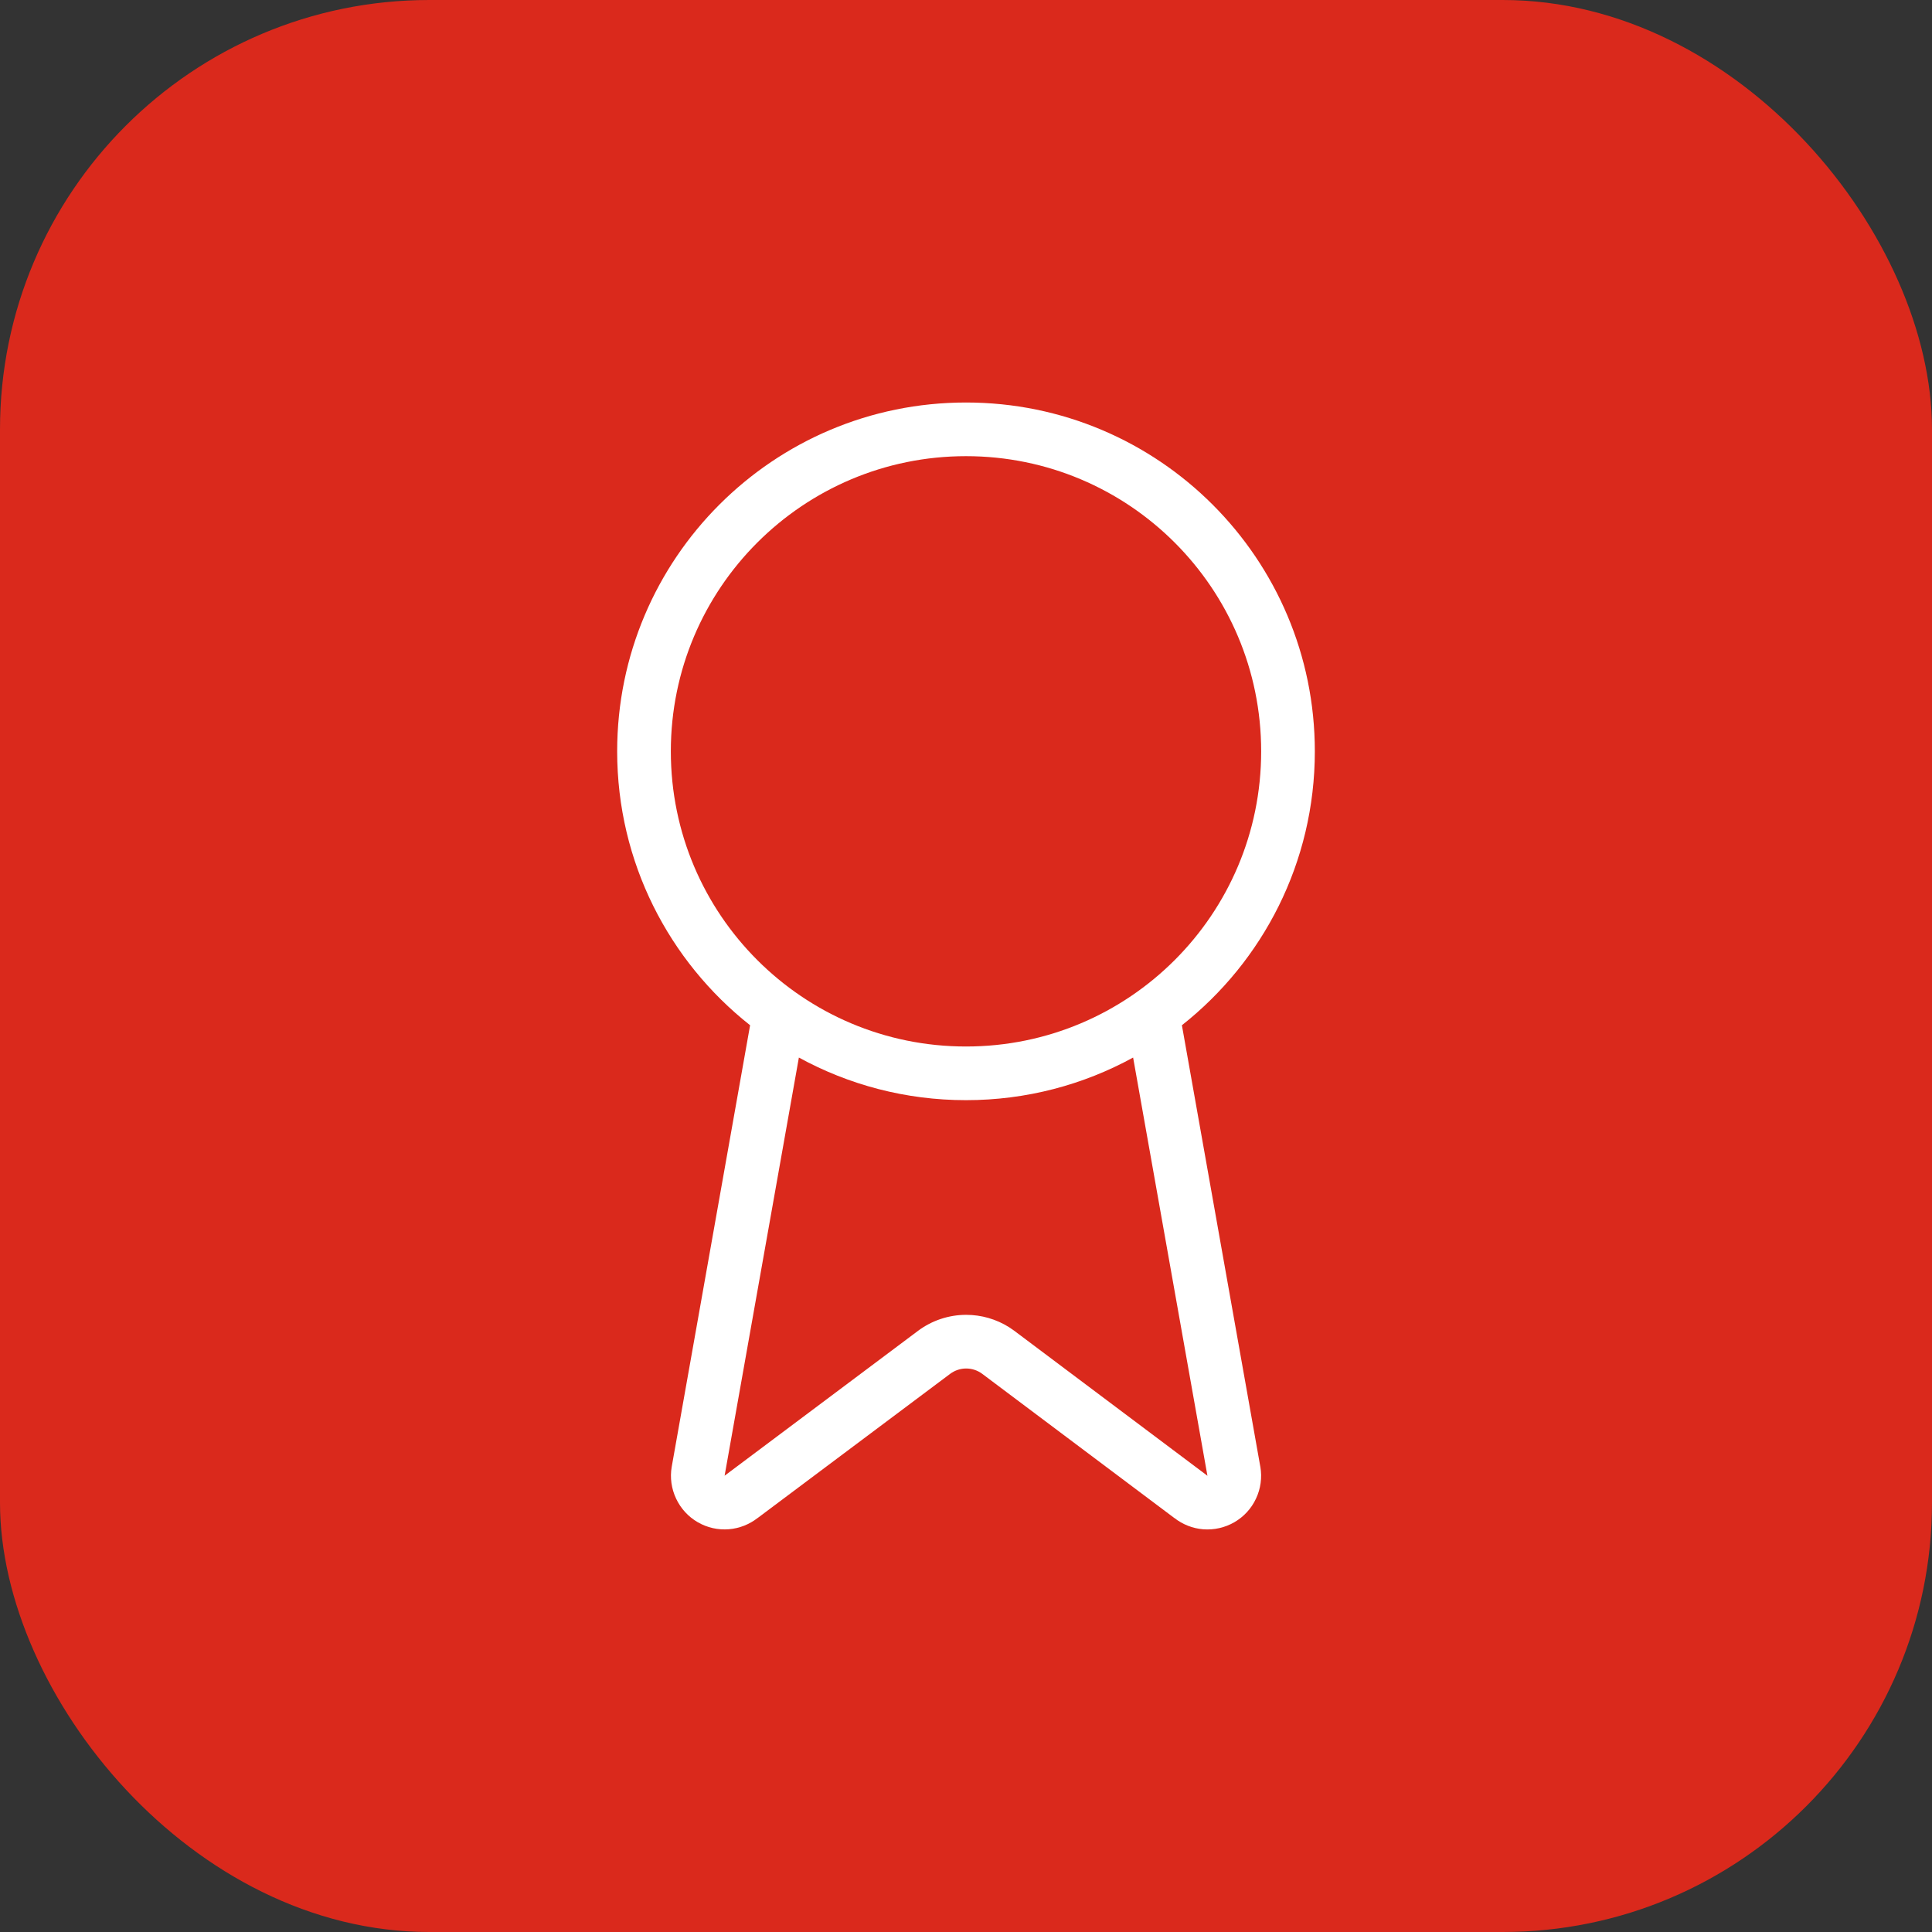
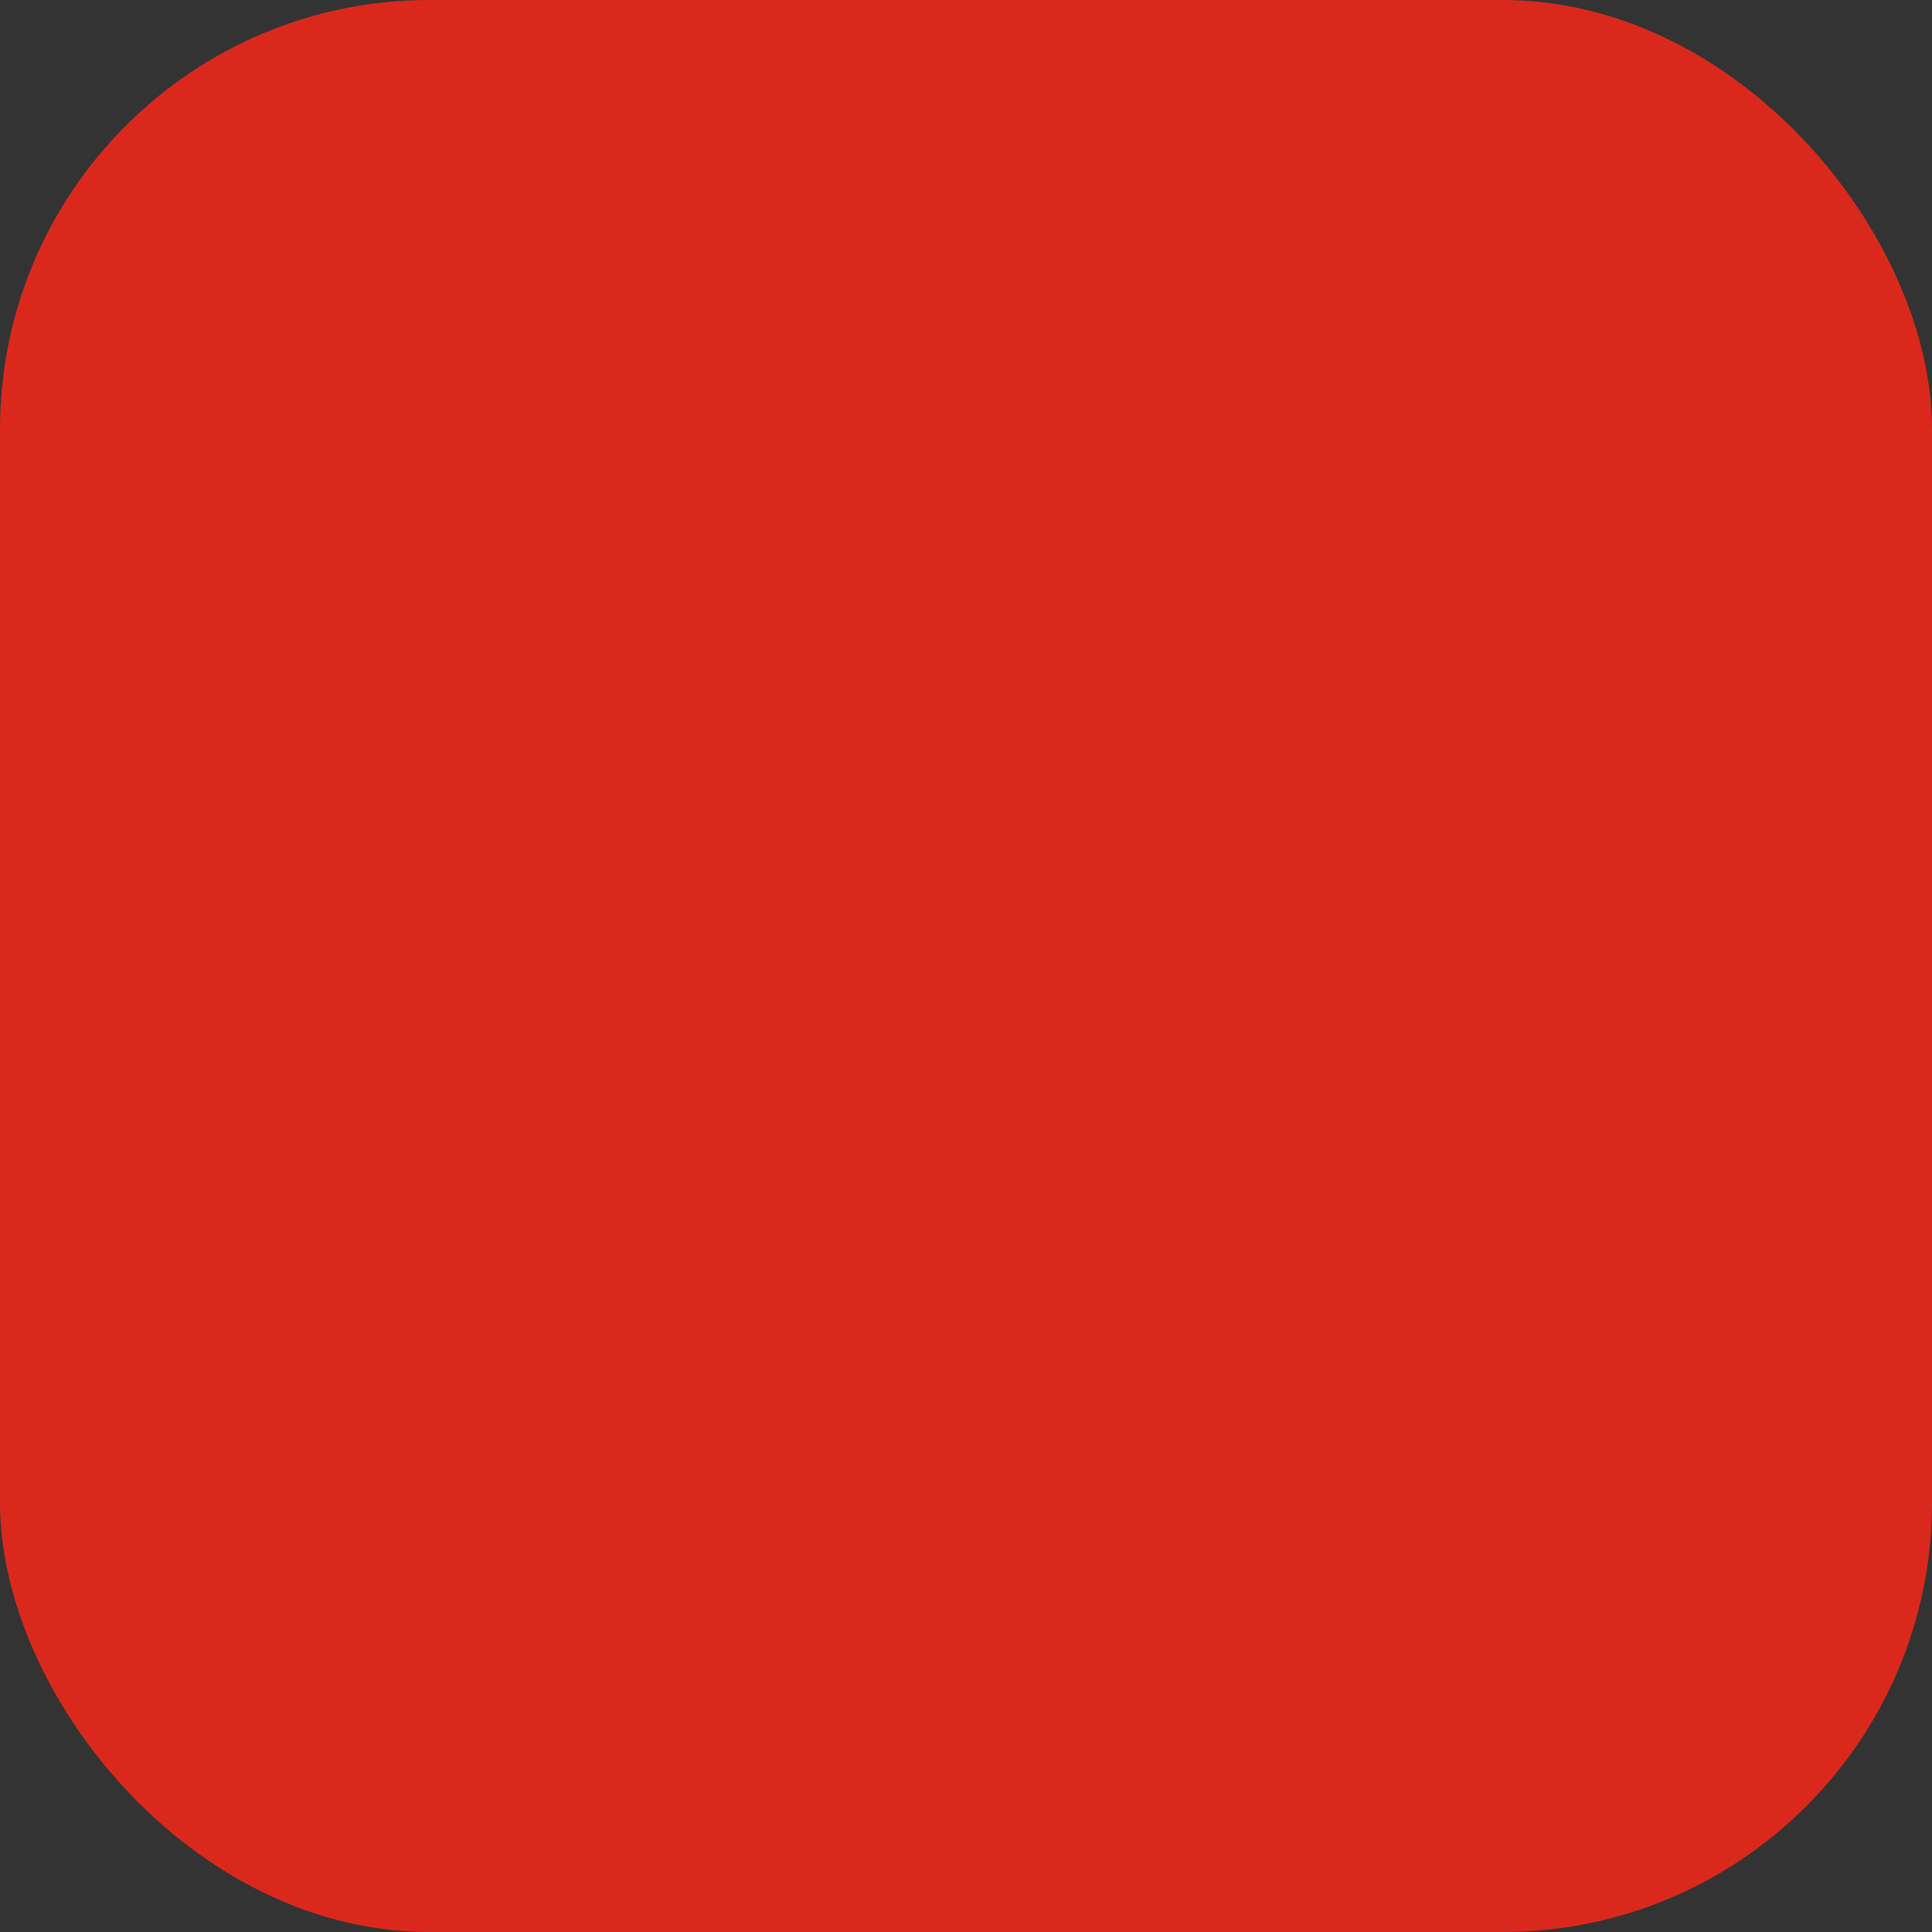
<svg xmlns="http://www.w3.org/2000/svg" width="36" height="36" viewBox="0 0 36 36" fill="none">
  <rect x="0" y="0" width="36" height="36" fill="#333333" stroke="none" />
  <rect width="36" height="36" rx="8" fill="#DA291C" />
-   <path d="M23.5 14C23.5 10.962 21.038 8.5 18 8.5C14.962 8.5 12.5 10.962 12.5 14C12.5 17.038 14.962 19.5 18 19.5C21.038 19.5 23.5 17.038 23.5 14ZM21.114 19.706C20.189 20.212 19.128 20.5 18 20.5C16.872 20.5 15.811 20.212 14.886 19.706L13.502 27.498L13.519 27.485L17.105 24.799L17.106 24.798C17.365 24.605 17.68 24.5 18.003 24.5C18.287 24.5 18.563 24.58 18.802 24.73L18.901 24.798L18.902 24.799L22.482 27.486L22.499 27.5L21.114 19.706ZM24.5 14C24.5 16.07 23.531 17.913 22.023 19.104L23.484 27.329L23.485 27.332C23.519 27.533 23.491 27.74 23.404 27.924C23.318 28.109 23.177 28.262 23.001 28.364C22.825 28.466 22.621 28.512 22.419 28.496C22.223 28.48 22.036 28.406 21.882 28.285V28.286L18.302 25.599V25.599C18.216 25.535 18.111 25.5 18.003 25.5C17.896 25.5 17.791 25.535 17.704 25.6L14.119 28.285L14.118 28.285C13.964 28.405 13.778 28.479 13.583 28.495C13.38 28.512 13.177 28.466 13.001 28.364C12.825 28.262 12.684 28.108 12.598 27.924C12.511 27.74 12.482 27.535 12.516 27.334L12.517 27.329L13.977 19.104C12.469 17.913 11.5 16.07 11.5 14C11.5 10.41 14.41 7.5 18 7.5C21.59 7.5 24.5 10.41 24.5 14Z" fill="white" />
</svg>